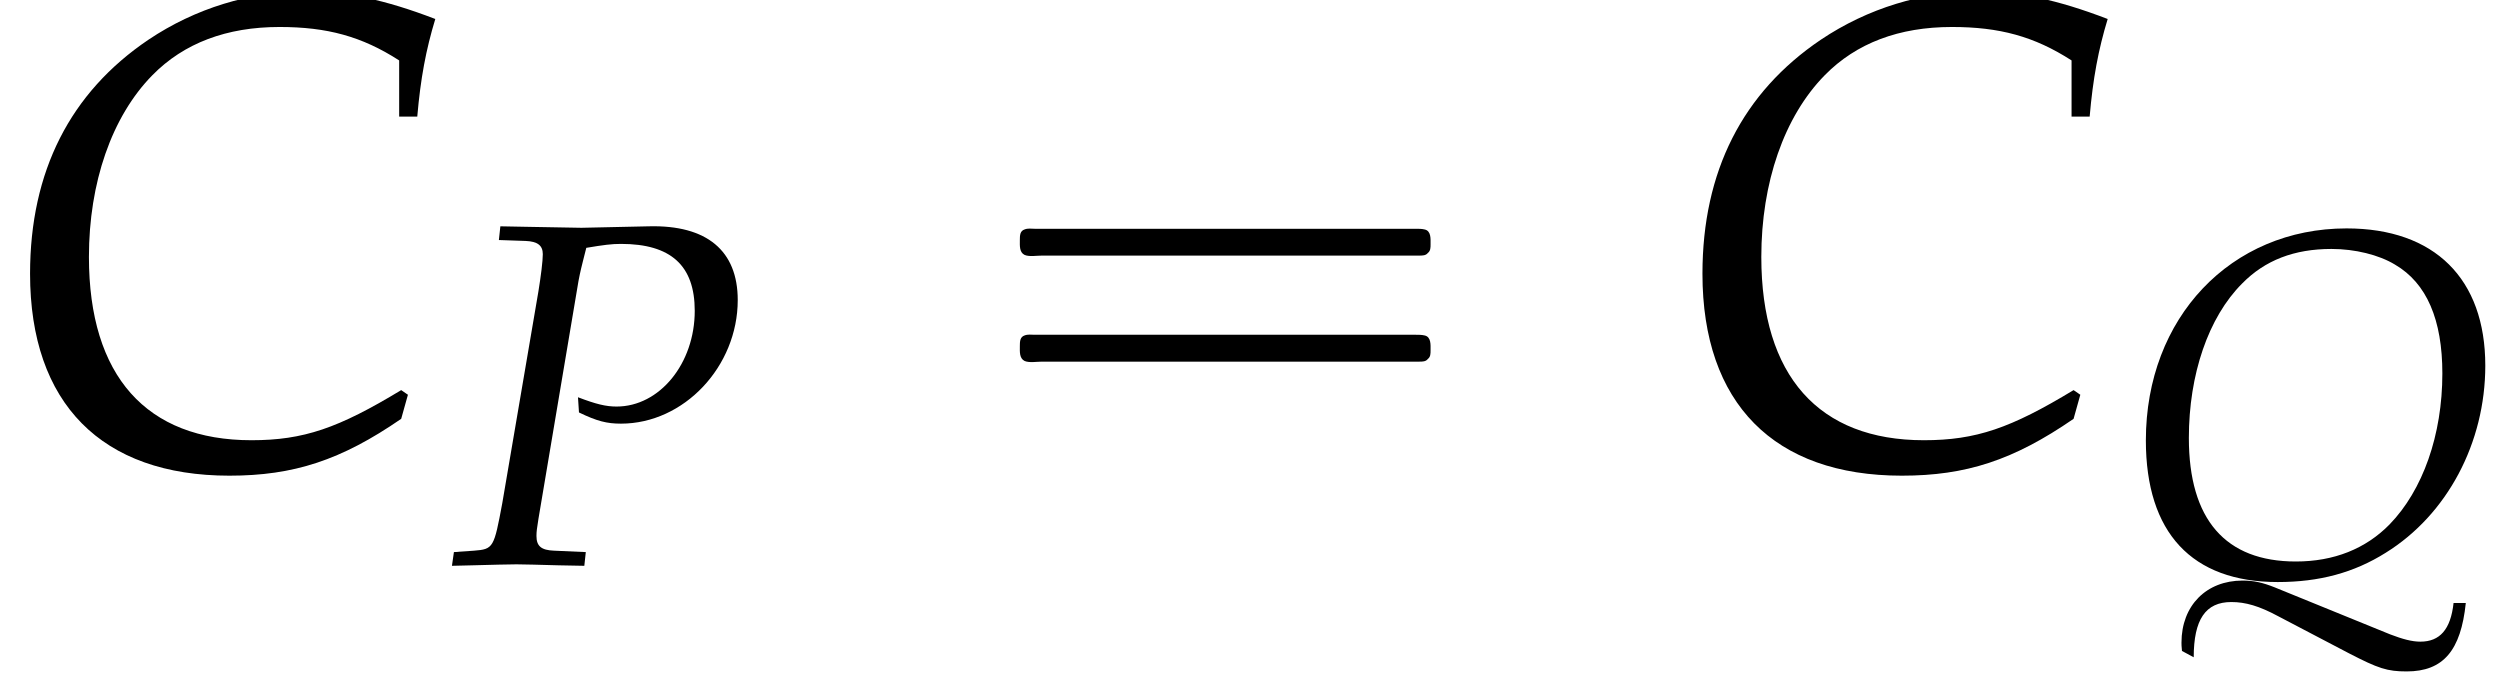
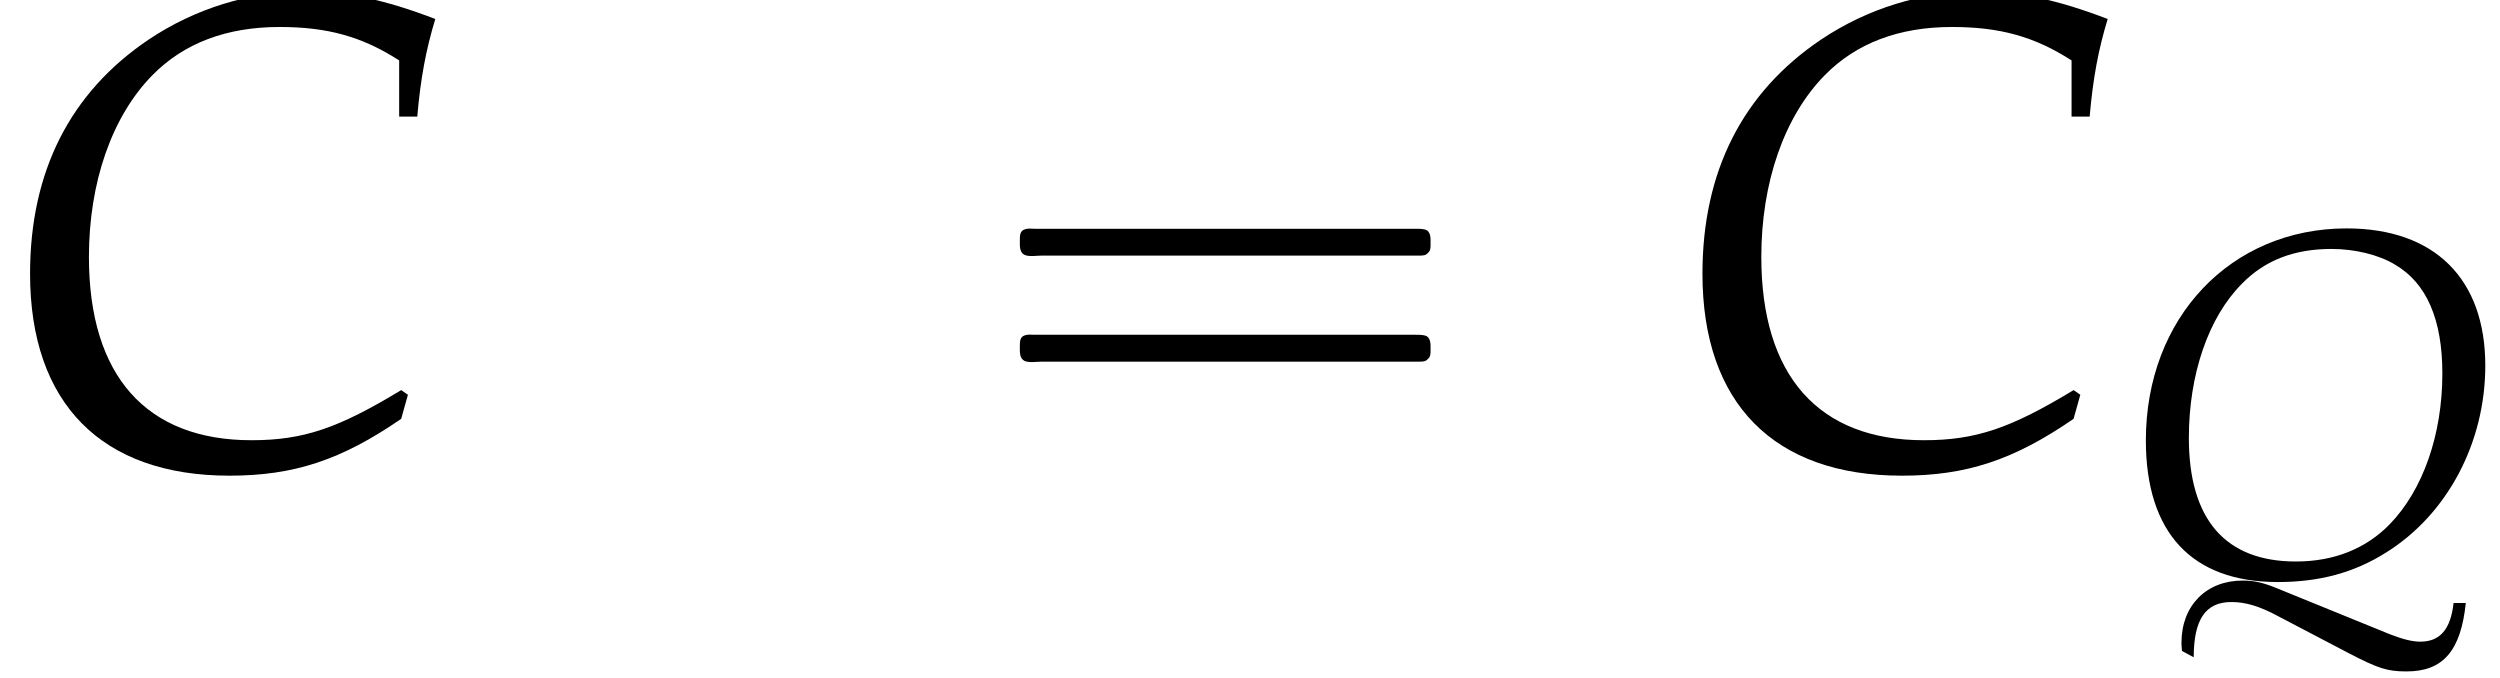
<svg xmlns="http://www.w3.org/2000/svg" xmlns:xlink="http://www.w3.org/1999/xlink" version="1.1" width="40.641pt" height="11.014pt" viewBox="70.735 61.205 40.641 11.014">
  <defs>
    <path id="g0-16" d="M.982-3.807C.949-3.796 .927-3.775 .916-3.742S.905-3.665 .905-3.633C.905-3.545 .895-3.436 .982-3.393C1.058-3.36 1.178-3.382 1.265-3.382H1.909H5.978H7.124C7.211-3.382 7.309-3.382 7.396-3.382C7.451-3.382 7.505-3.382 7.538-3.425C7.582-3.458 7.582-3.513 7.582-3.567C7.582-3.655 7.593-3.785 7.484-3.807C7.44-3.818 7.385-3.818 7.342-3.818H7.08H6.24H2.509H1.44H1.145C1.091-3.818 1.036-3.829 .982-3.807ZM.982-2.084C.949-2.073 .927-2.051 .916-2.018S.905-1.942 .905-1.909C.905-1.822 .895-1.713 .982-1.669C1.058-1.636 1.178-1.658 1.265-1.658H1.909H5.978H7.135H7.396C7.451-1.658 7.505-1.658 7.538-1.702C7.582-1.735 7.582-1.789 7.582-1.844C7.582-1.931 7.593-2.062 7.484-2.084C7.44-2.095 7.385-2.095 7.342-2.095H7.08H6.24H2.509H1.44H1.145C1.091-2.095 1.036-2.105 .982-2.084Z" />
    <use id="g6-67" xlink:href="#g3-67" transform="scale(1.369)" />
    <path id="g3-67" d="M4.74-4.121H4.955C4.994-4.574 5.058-4.915 5.169-5.28C4.566-5.511 4.113-5.606 3.621-5.606C2.97-5.606 2.319-5.407 1.763-5.034C.834-4.407 .357-3.47 .357-2.255C.357-.715 1.207 .143 2.724 .143C3.486 .143 4.05-.04 4.764-.532L4.844-.818L4.764-.873C4.018-.421 3.605-.278 2.986-.278C1.739-.278 1.056-1.04 1.056-2.454C1.056-3.335 1.326-4.121 1.81-4.613C2.184-4.994 2.692-5.185 3.319-5.185C3.883-5.185 4.296-5.074 4.74-4.788V-4.121Z" />
-     <path id="g3-80" d="M.834-5.272L1.27-5.257C1.461-5.249 1.548-5.185 1.548-5.042C1.548-4.931 1.517-4.685 1.477-4.439L.889-.993C.754-.27 .746-.246 .429-.222L.103-.199L.071 .024L.405 .016C.731 .008 .977 0 1.12 0C1.255 0 1.485 .008 1.802 .016L2.223 .024L2.247-.199L1.731-.222C1.525-.23 1.445-.294 1.445-.461C1.445-.532 1.453-.588 1.477-.738L2.128-4.605C2.128-4.613 2.16-4.772 2.199-4.923C2.207-4.963 2.231-5.042 2.255-5.145C2.541-5.193 2.668-5.209 2.819-5.209C3.629-5.209 4.018-4.859 4.018-4.121C4.018-3.263 3.446-2.565 2.747-2.565C2.573-2.565 2.414-2.604 2.12-2.716L2.136-2.469C2.43-2.327 2.589-2.287 2.819-2.287C3.843-2.287 4.717-3.216 4.717-4.296C4.717-5.098 4.216-5.519 3.271-5.495L2.176-5.471L1.278-5.487L.858-5.495L.834-5.272Z" />
    <path id="g3-81" d="M1.199 1.366C1.199 .754 1.39 .468 1.81 .468C2.041 .468 2.263 .532 2.573 .699L3.724 1.302C4.2 1.548 4.343 1.596 4.661 1.596C5.257 1.596 5.542 1.255 5.622 .484H5.423C5.376 .913 5.201 1.112 4.883 1.112C4.748 1.112 4.597 1.072 4.391 .993L2.517 .23C2.319 .151 2.176 .119 1.993 .119C1.405 .119 1 .524 1 1.128C1 1.143 1 1.199 1.008 1.263L1.199 1.366ZM3.684-5.606C1.802-5.606 .421-4.153 .421-2.16C.421-.659 1.167 .143 2.565 .143C3.24 .143 3.803-.008 4.32-.333C5.32-.953 5.939-2.12 5.939-3.375C5.939-4.788 5.114-5.606 3.684-5.606ZM3.438-5.272C3.819-5.272 4.208-5.177 4.47-5.018C4.987-4.717 5.241-4.121 5.241-3.248C5.241-2.247 4.923-1.35 4.383-.794C3.994-.397 3.478-.191 2.859-.191C1.715-.191 1.12-.873 1.12-2.199C1.12-3.232 1.437-4.161 1.985-4.709C2.358-5.09 2.835-5.272 3.438-5.272Z" />
  </defs>
  <g id="page1">
    <use x="70.735" y="68.742" xlink:href="#g6-67" />
    <use x="78.011" y="70.379" xlink:href="#g3-80" />
    <use x="86.409" y="68.742" xlink:href="#g0-16" />
    <use x="97.922" y="68.742" xlink:href="#g6-67" />
    <use x="105.198" y="70.524" xlink:href="#g3-81" />
  </g>
</svg>